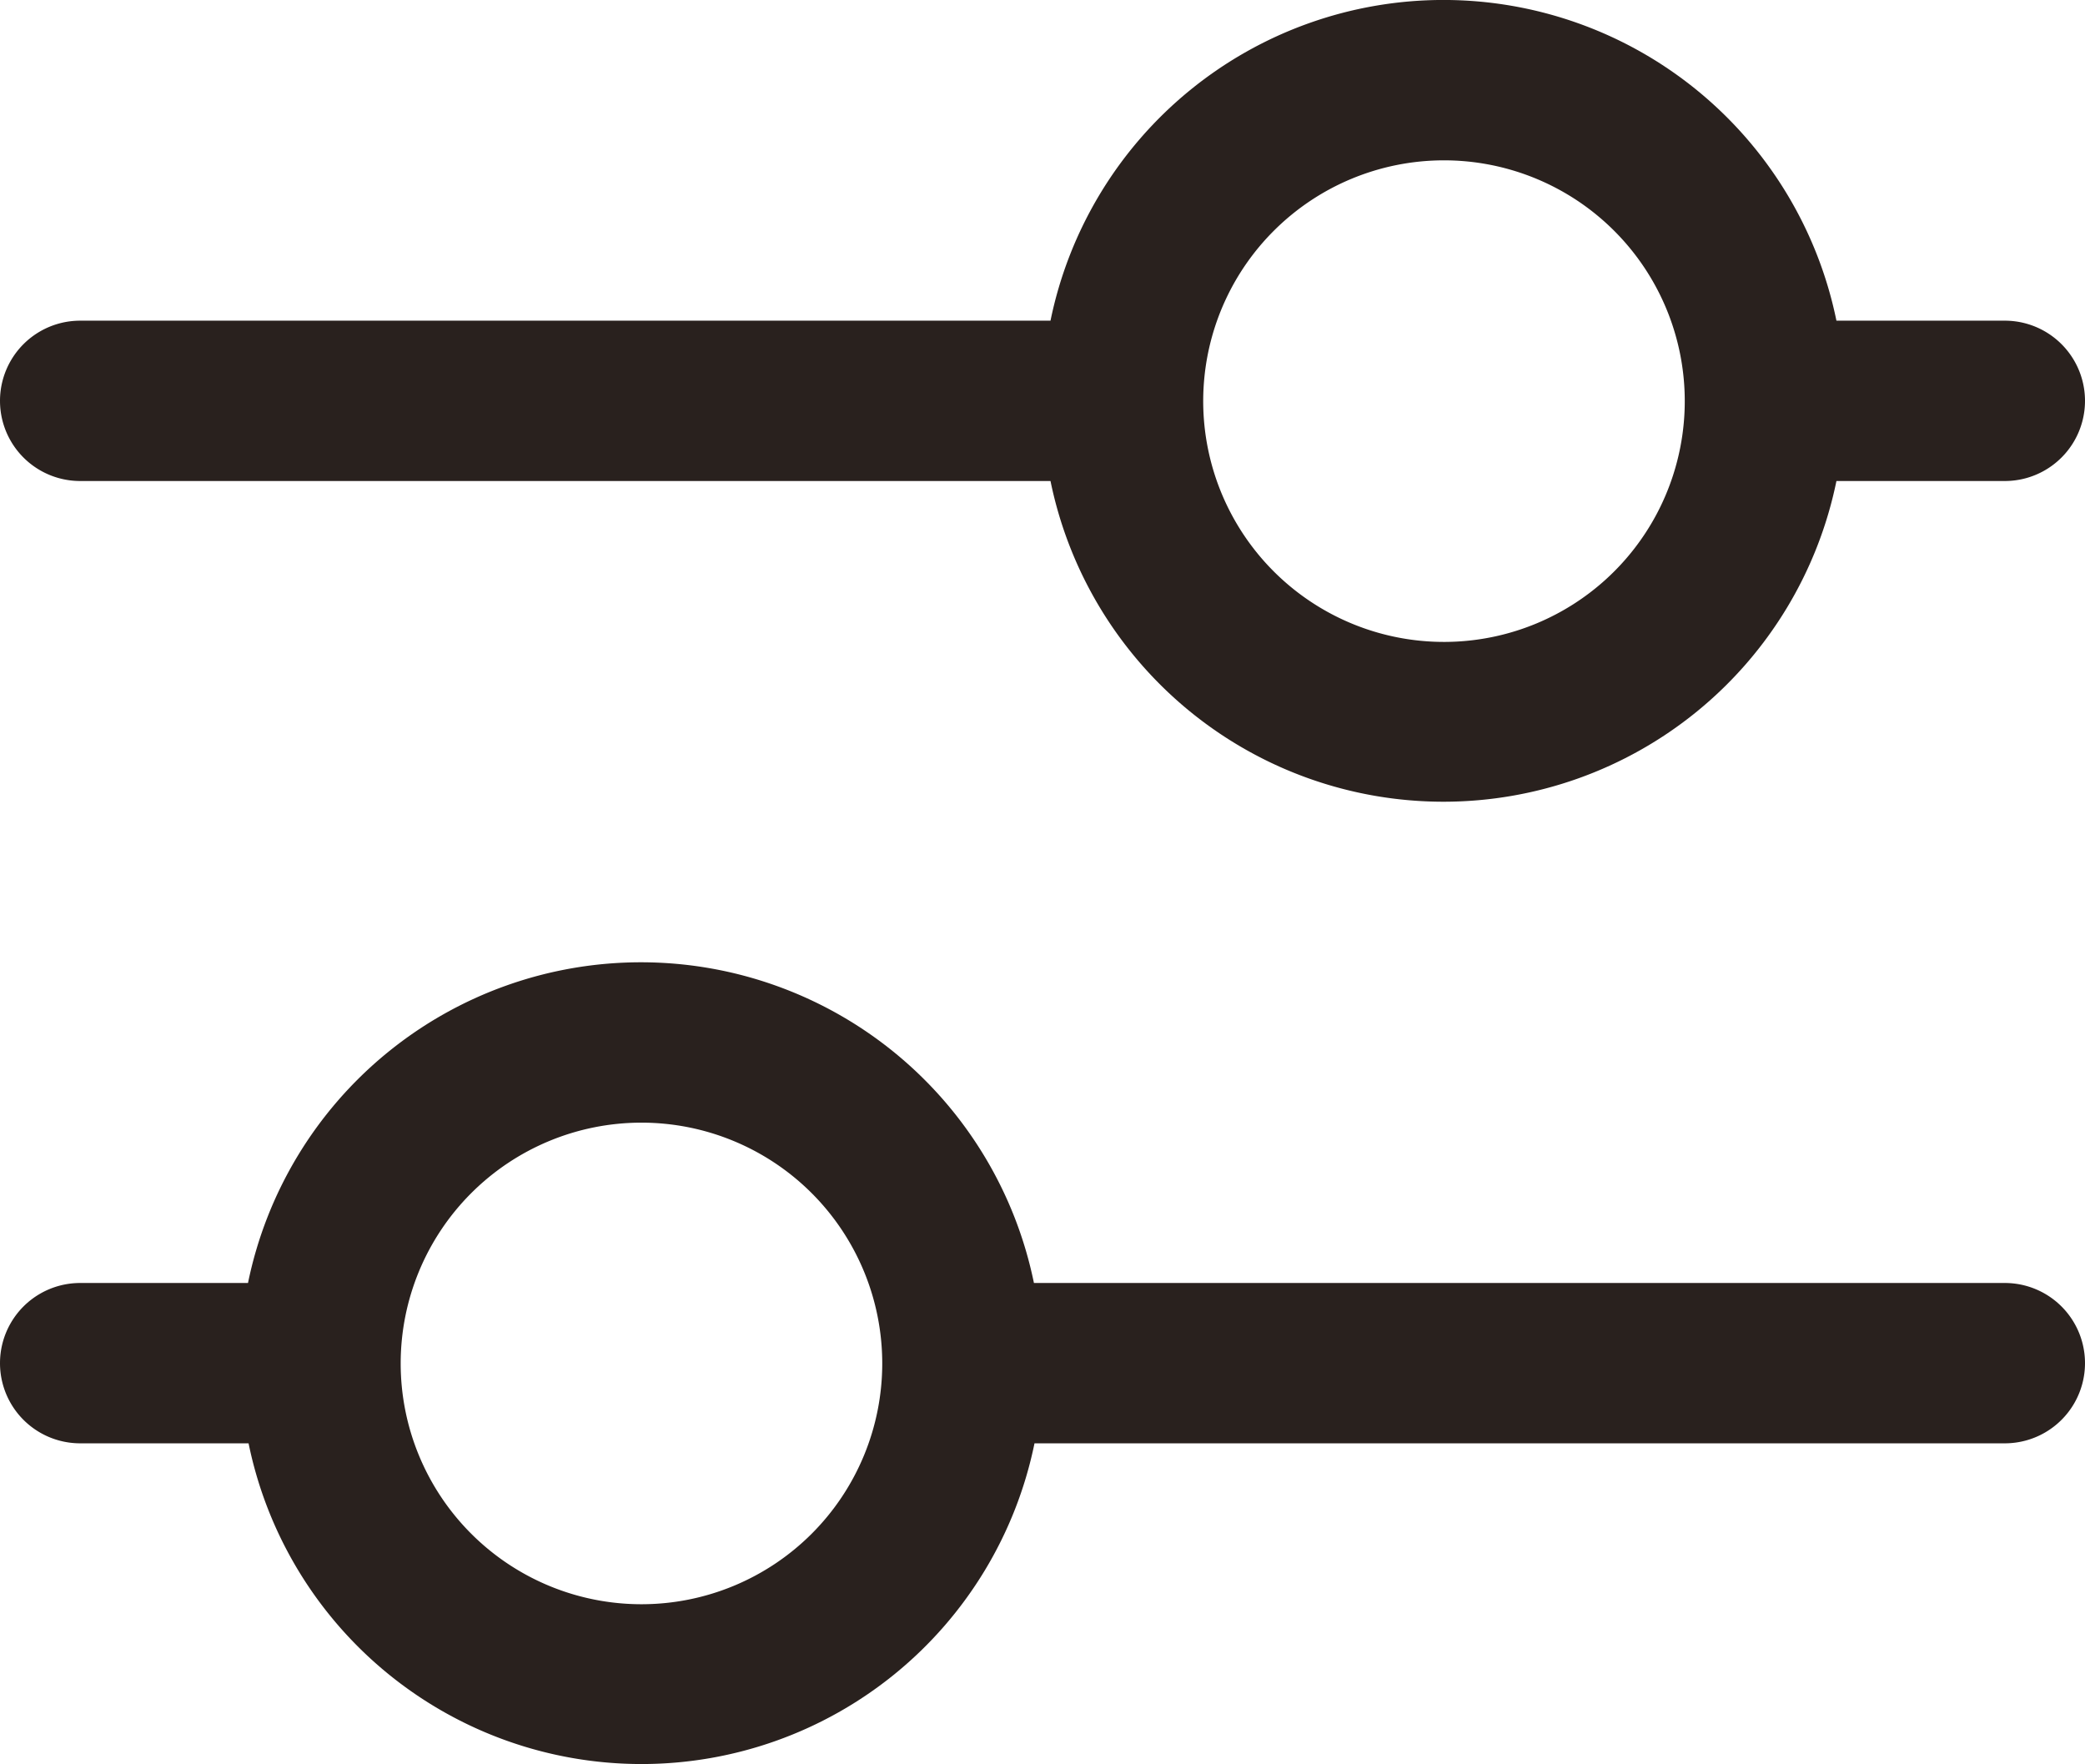
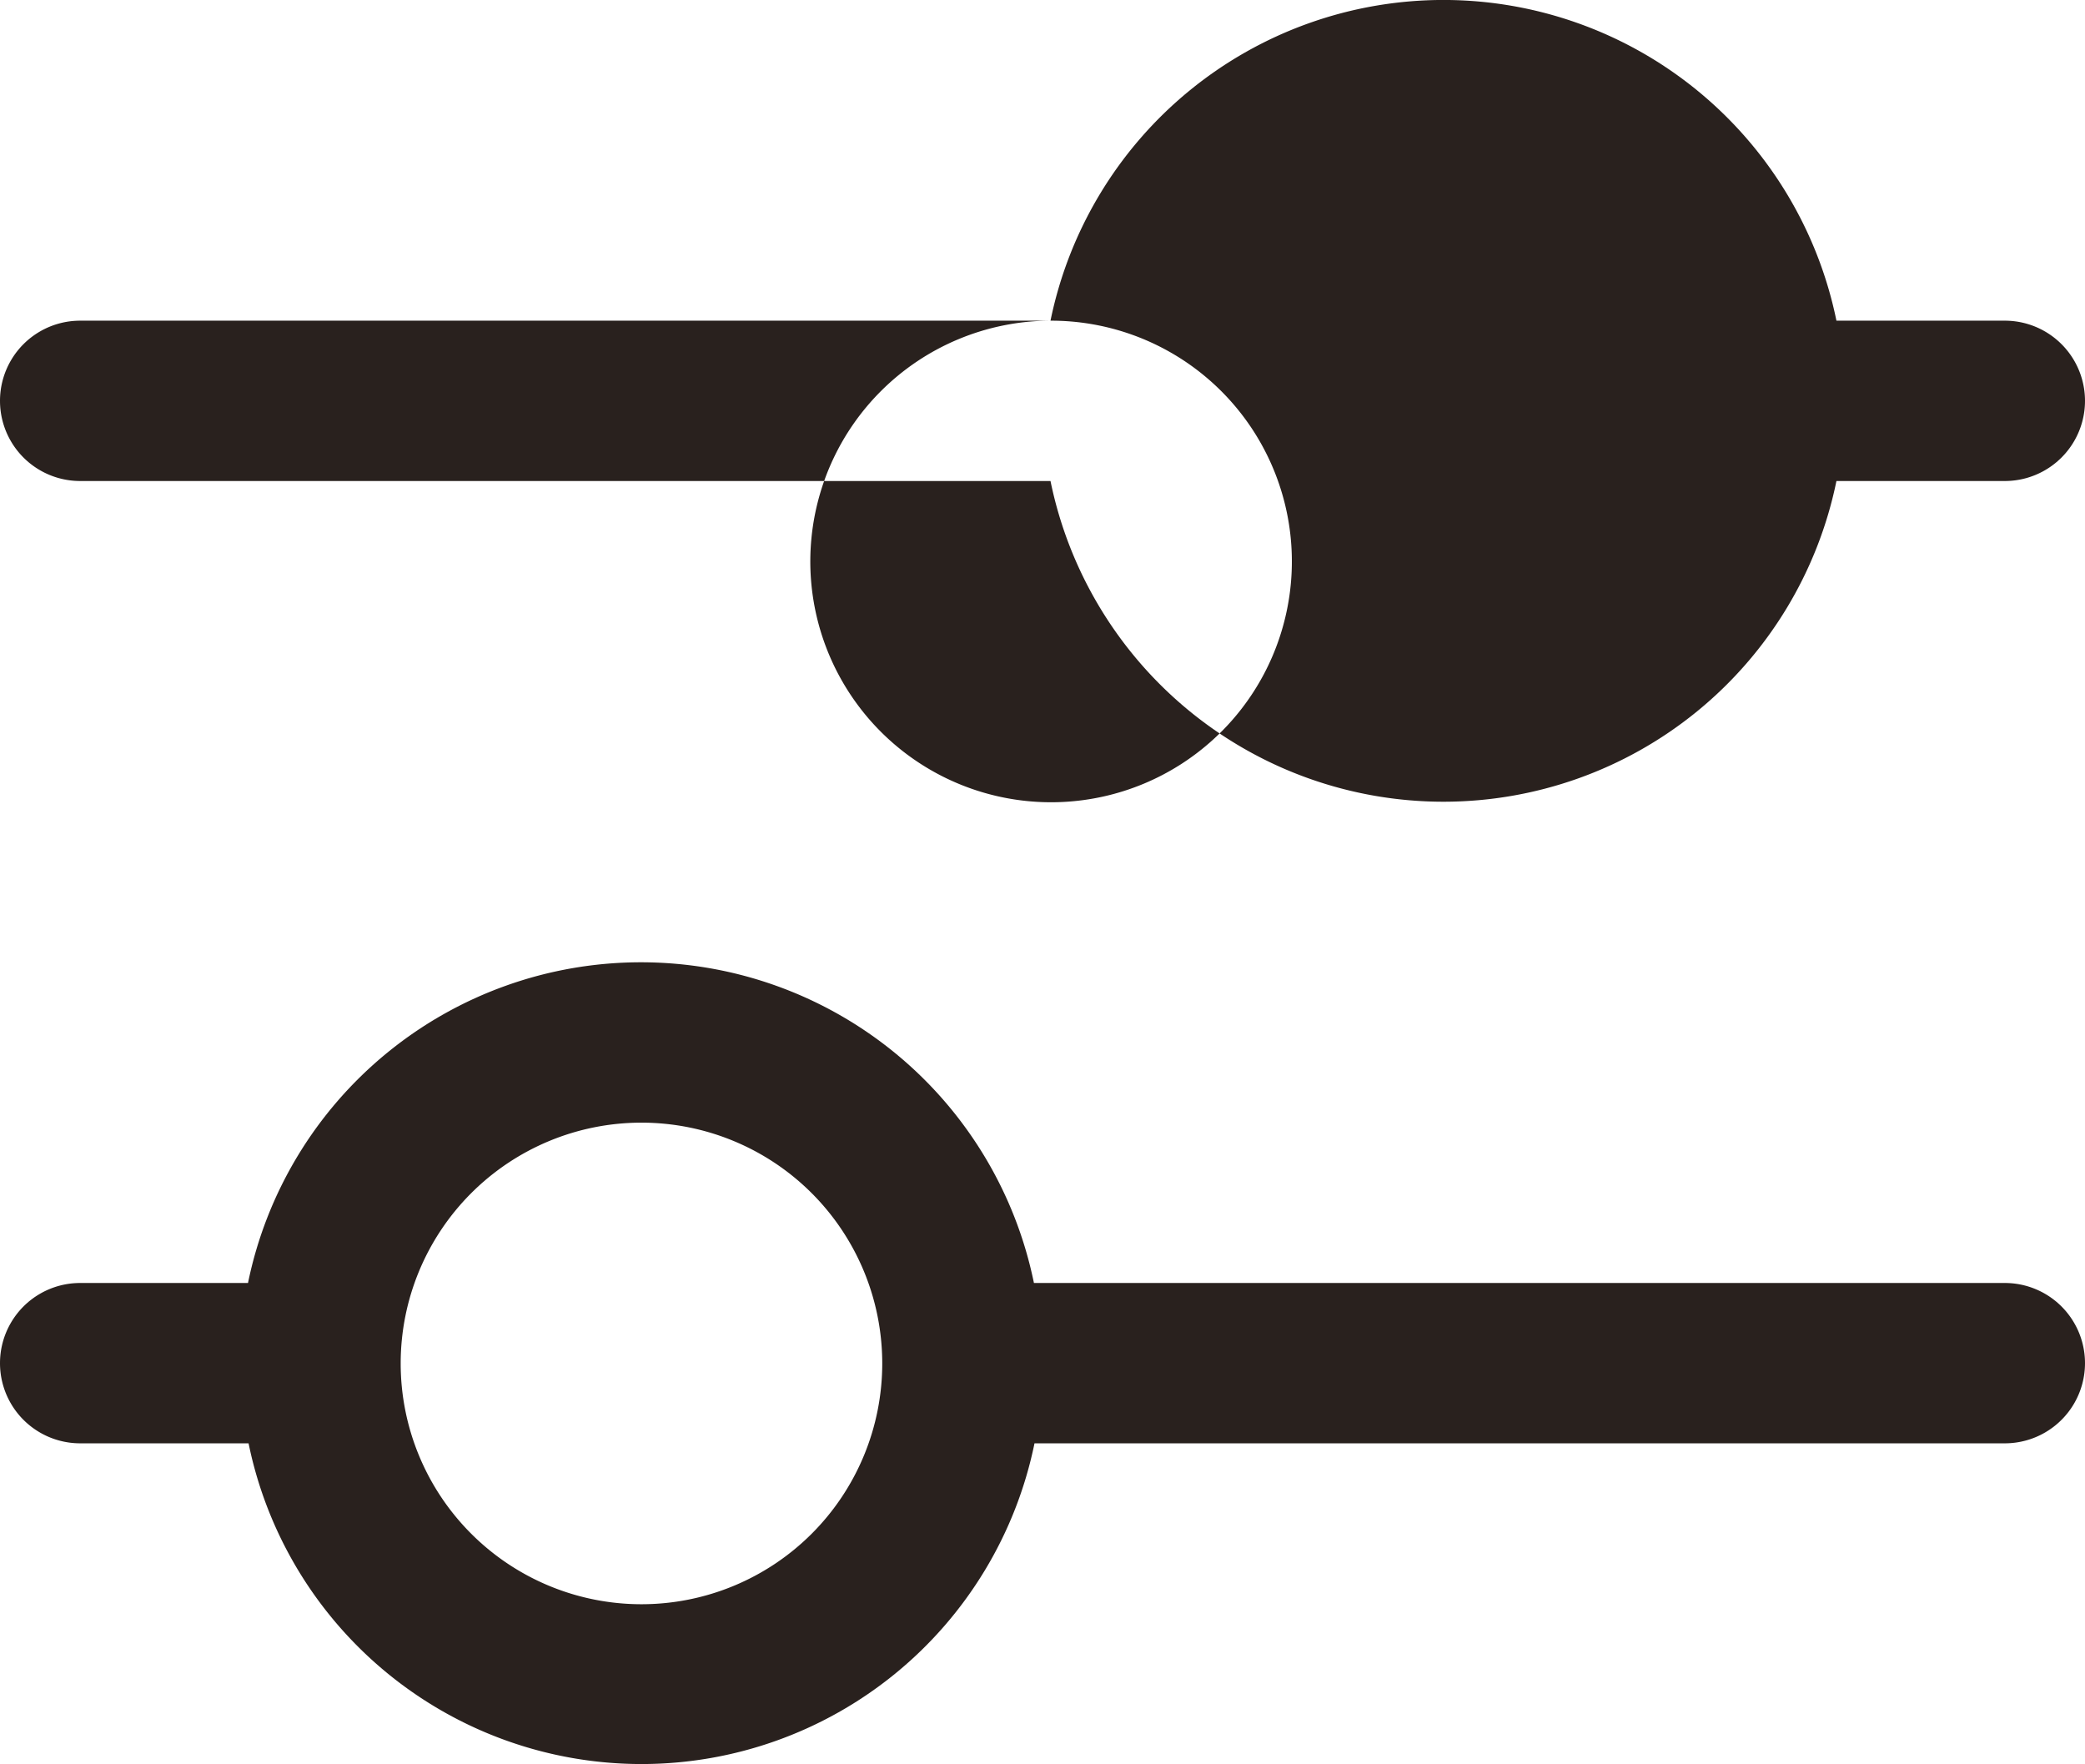
<svg xmlns="http://www.w3.org/2000/svg" width="14.721" height="12.454" viewBox="0 0 14.721 12.454">
-   <path id="Tracé_489" data-name="Tracé 489" d="M244.755,110.059h-1.189a.566.566,0,0,0,0,1.132h1.189a2.832,2.832,0,0,0,5.549,0h6.851a.566.566,0,1,0,0-1.132H250.3a2.832,2.832,0,0,0-5.549,0Zm2.774-1.132a1.7,1.7,0,1,1-1.7,1.7,1.7,1.7,0,0,1,1.7-1.7Zm2.888-5.662h-6.851a.566.566,0,1,0,0,1.132h6.851a2.832,2.832,0,0,0,5.549,0h1.189a.566.566,0,1,0,0-1.132h-1.189a2.832,2.832,0,0,0-5.549,0Zm2.774-1.132a1.7,1.7,0,1,1-1.2.5,1.7,1.7,0,0,1,1.2-.5Z" transform="translate(-243 -101.001)" fill="#29211e" fill-rule="evenodd" />
+   <path id="Tracé_489" data-name="Tracé 489" d="M244.755,110.059h-1.189a.566.566,0,0,0,0,1.132h1.189a2.832,2.832,0,0,0,5.549,0h6.851a.566.566,0,1,0,0-1.132H250.3a2.832,2.832,0,0,0-5.549,0Zm2.774-1.132a1.7,1.7,0,1,1-1.7,1.7,1.7,1.7,0,0,1,1.7-1.7Zm2.888-5.662h-6.851a.566.566,0,1,0,0,1.132h6.851a2.832,2.832,0,0,0,5.549,0h1.189a.566.566,0,1,0,0-1.132h-1.189a2.832,2.832,0,0,0-5.549,0Za1.7,1.7,0,1,1-1.2.5,1.7,1.7,0,0,1,1.2-.5Z" transform="translate(-243 -101.001)" fill="#29211e" fill-rule="evenodd" />
</svg>